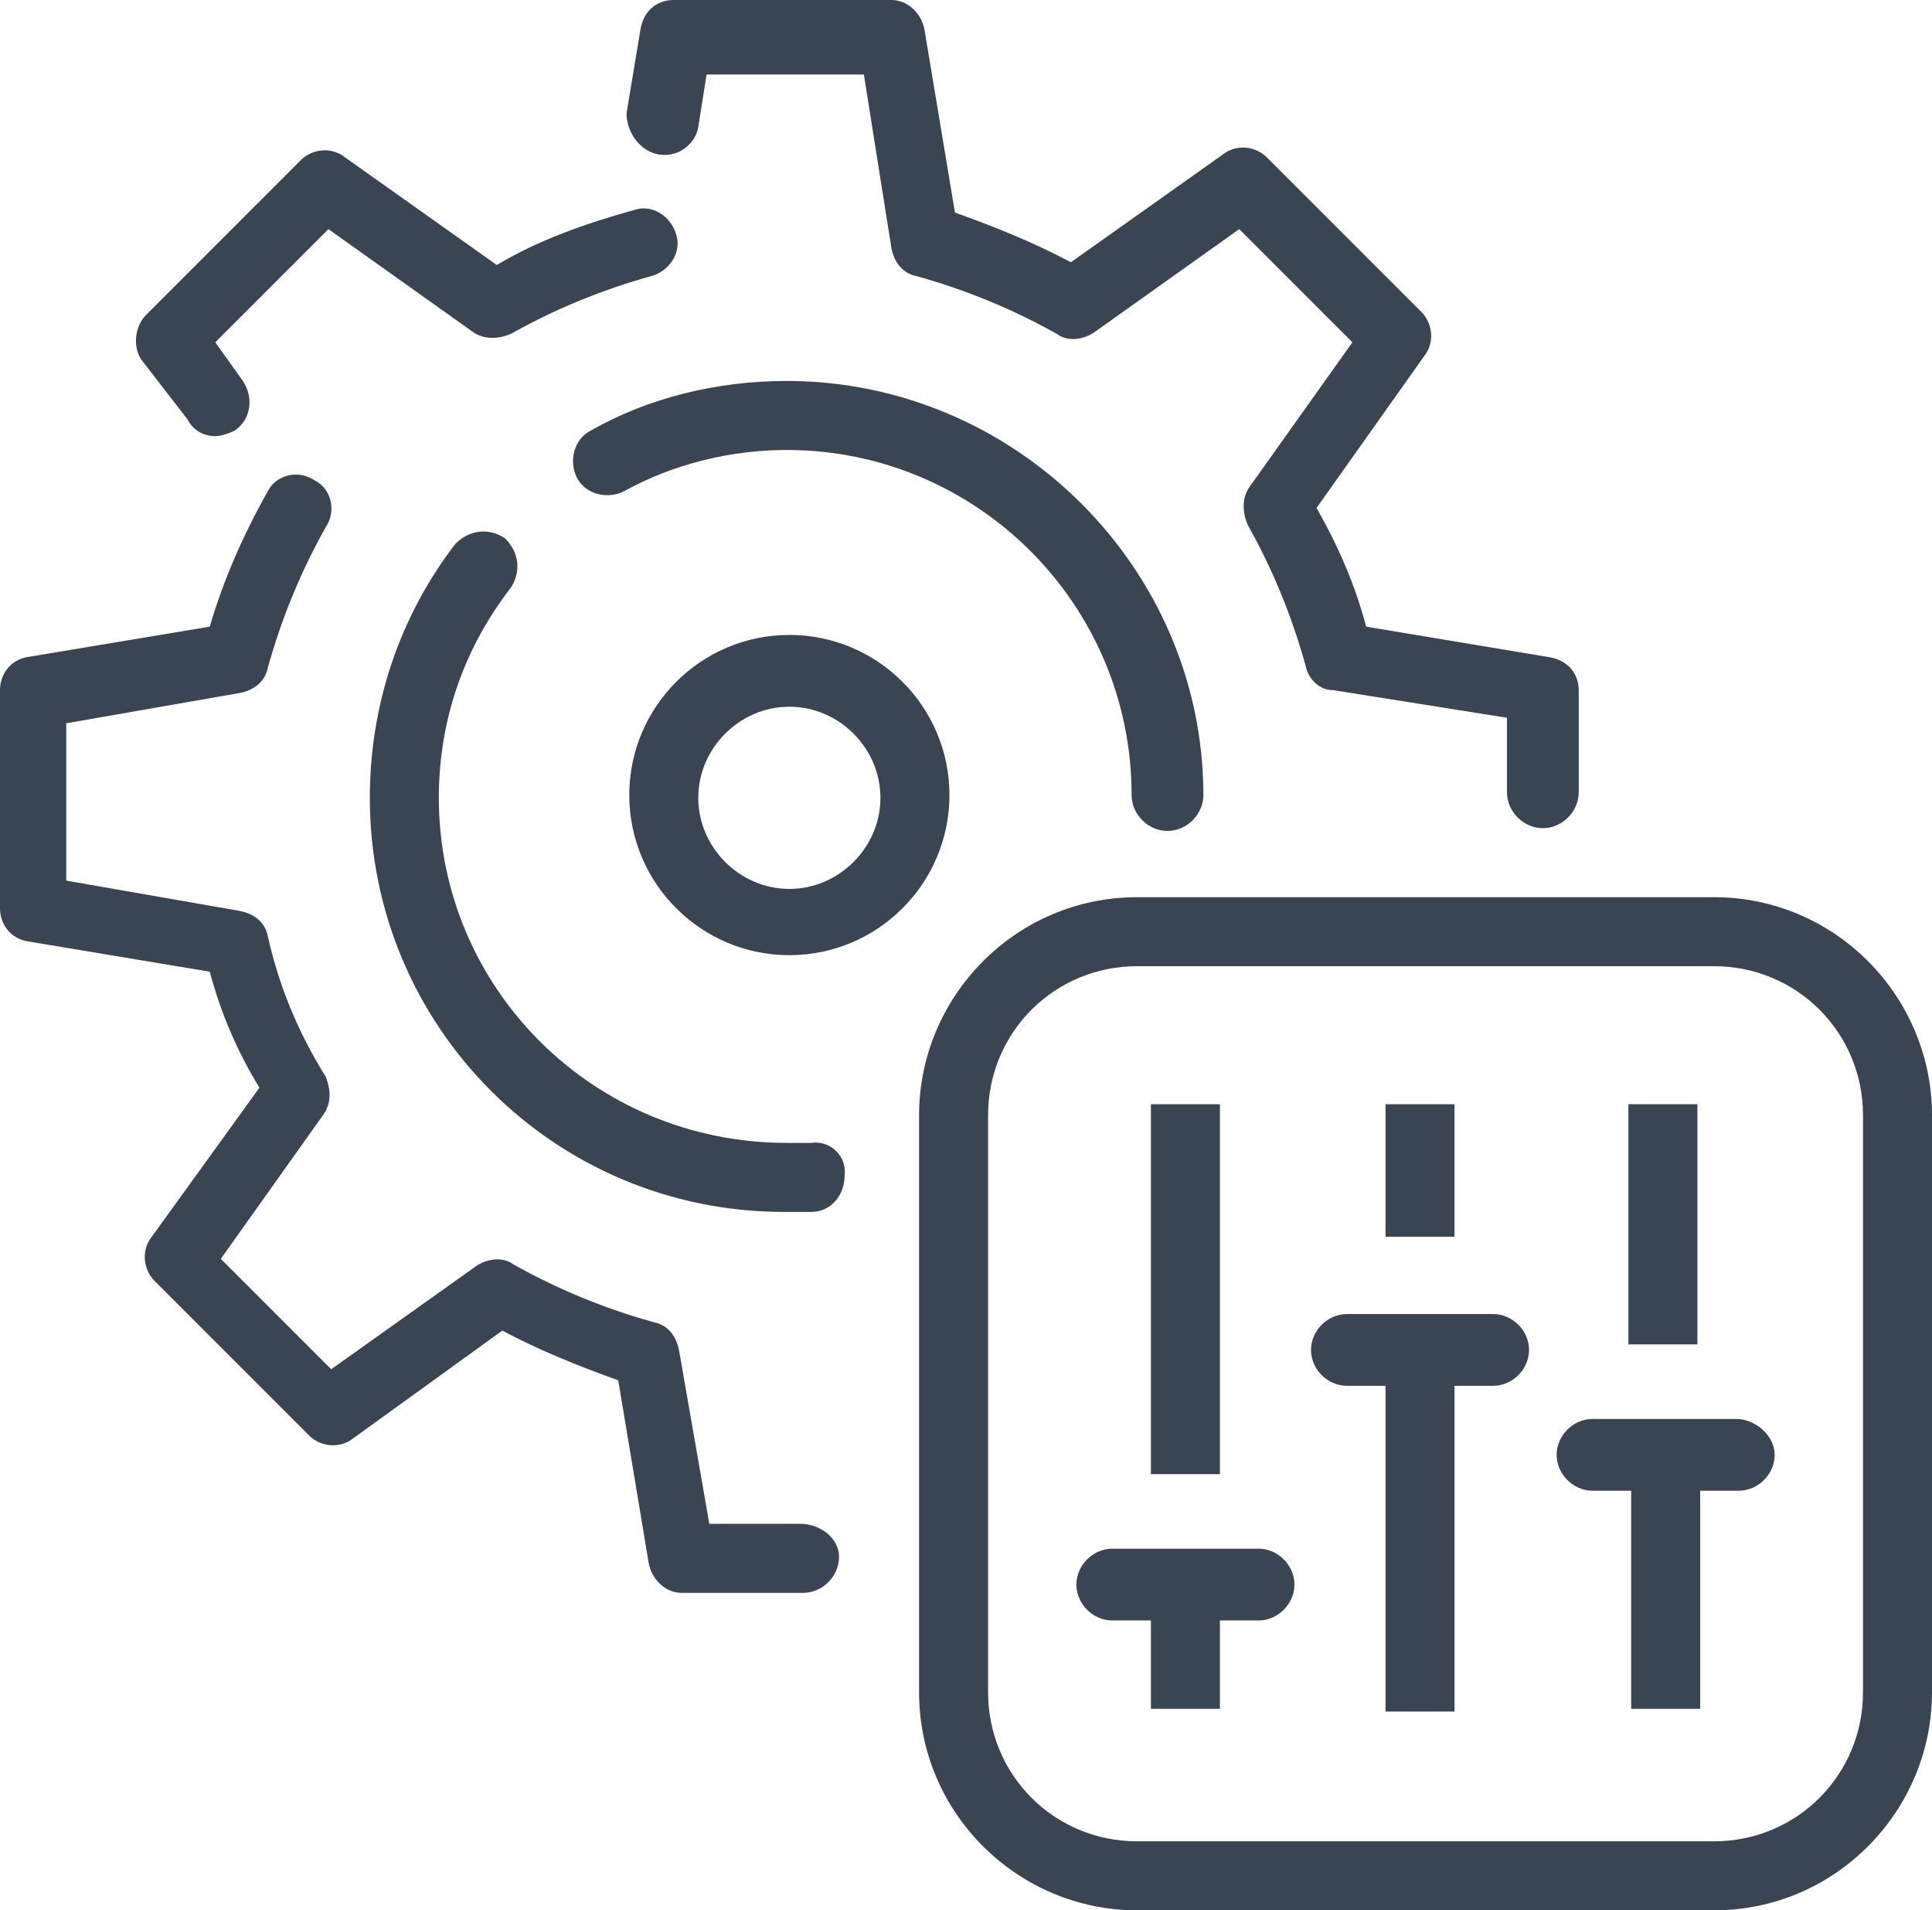
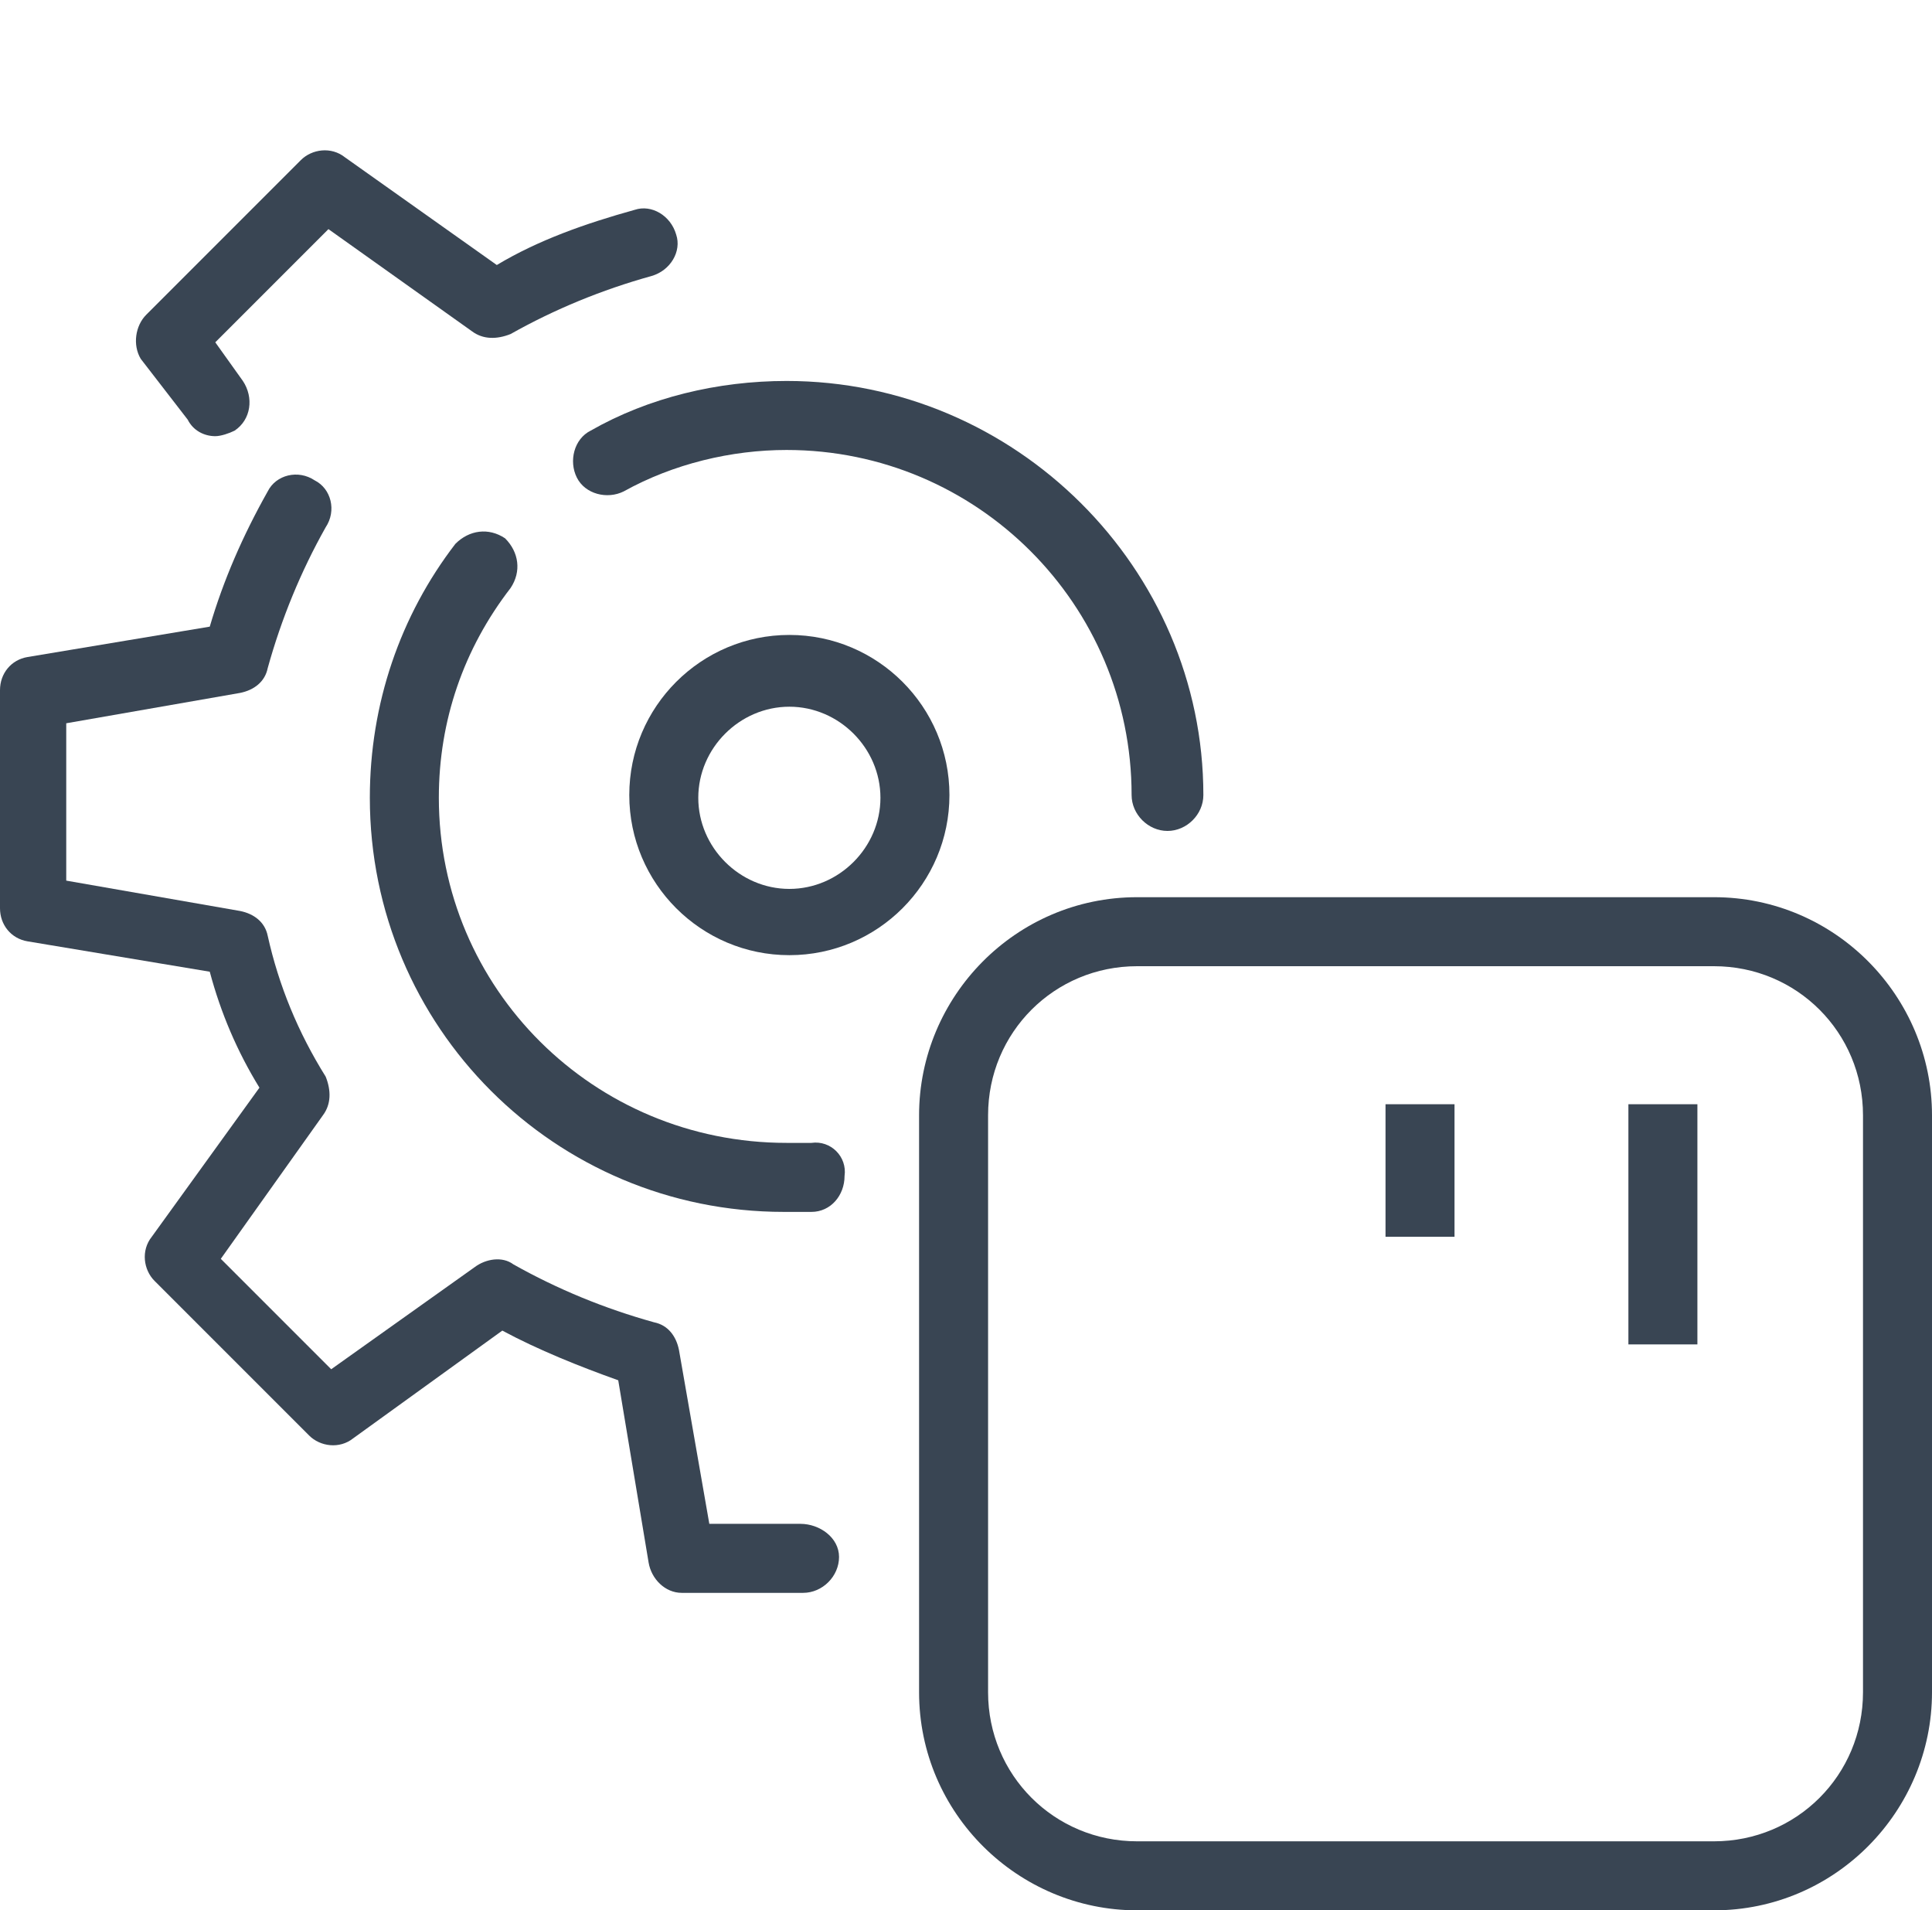
<svg xmlns="http://www.w3.org/2000/svg" xmlns:ns1="http://www.inkscape.org/namespaces/inkscape" xmlns:ns2="http://sodipodi.sourceforge.net/DTD/sodipodi-0.dtd" version="1.1" id="Calque_1" x="0px" y="0px" viewBox="0 0 70 69.2" xml:space="preserve" ns1:version="0.91 r13725" ns2:docname="picto-feature-parametre.svg" width="70" height="69.2">
  <defs id="defs35" />
  <ns2:namedview pagecolor="#ffffff" bordercolor="#666666" borderopacity="1" objecttolerance="10" gridtolerance="10" guidetolerance="10" ns1:pageopacity="0" ns1:pageshadow="2" ns1:window-width="710" ns1:window-height="478" id="namedview33" showgrid="false" fit-margin-top="0" fit-margin-left="0" fit-margin-right="0" fit-margin-bottom="0" ns1:zoom="0.54045755" ns1:cx="-208.51263" ns1:cy="22.750006" ns1:window-x="0" ns1:window-y="2" ns1:window-maximized="0" ns1:current-layer="Calque_1" />
  <style type="text/css" id="style3">
	.st0{fill:#394553;}
</style>
  <g id="g5" transform="translate(-384.3,-251.2)">
    <path class="st0" d="m 446.4,283.7 -20.9,0 c -4.4,0 -7.9,3.6 -7.9,7.9 l 0,20.9 c 0,4.4 3.6,7.9 7.9,7.9 l 20.9,0 c 4.4,0 7.9,-3.6 7.9,-7.9 l 0,-20.9 c 0,-4.3 -3.5,-7.9 -7.9,-7.9 z m 5.4,28.8 c 0,3 -2.4,5.4 -5.4,5.4 l -20.9,0 c -3,0 -5.4,-2.4 -5.4,-5.4 l 0,-20.9 c 0,-3 2.4,-5.4 5.4,-5.4 l 20.9,0 c 3,0 5.4,2.4 5.4,5.4 l 0,20.9 z" id="path7" ns1:connector-curvature="0" style="fill:#394553" />
-     <rect x="426" y="291.2" class="st0" width="2.5" height="13.4" id="rect9" style="fill:#394553" />
-     <path class="st0" d="m 429.9,307.3 -5.3,0 c -0.7,0 -1.3,0.6 -1.3,1.3 0,0.7 0.6,1.3 1.3,1.3 l 1.4,0 0,3.2 2.5,0 0,-3.2 1.4,0 c 0.7,0 1.3,-0.6 1.3,-1.3 0,-0.7 -0.6,-1.3 -1.3,-1.3 z" id="path11" ns1:connector-curvature="0" style="fill:#394553" />
    <rect x="434.5" y="291.2" class="st0" width="2.5" height="4.8" id="rect13" style="fill:#394553" />
-     <path class="st0" d="m 438.4,298.8 -5.3,0 c -0.7,0 -1.3,0.6 -1.3,1.3 0,0.7 0.6,1.3 1.3,1.3 l 1.4,0 0,11.8 2.5,0 0,-11.8 1.4,0 c 0.7,0 1.3,-0.6 1.3,-1.3 0,-0.7 -0.6,-1.3 -1.3,-1.3 z" id="path15" ns1:connector-curvature="0" style="fill:#394553" />
    <rect x="443.3" y="291.2" class="st0" width="2.5" height="8.7" id="rect17" style="fill:#394553" />
-     <path class="st0" d="m 447.2,302.6 -5.2,0 c -0.7,0 -1.3,0.6 -1.3,1.3 0,0.7 0.6,1.3 1.3,1.3 l 1.4,0 0,7.9 2.5,0 0,-7.9 1.4,0 c 0.7,0 1.3,-0.6 1.3,-1.3 0,-0.7 -0.7,-1.3 -1.4,-1.3 z" id="path19" ns1:connector-curvature="0" style="fill:#394553" />
-     <path class="st0" d="m 408.2,256.8 c 0.7,0.1 1.3,-0.4 1.4,-1 l 0.3,-1.9 5.7,0 1,6.3 c 0.1,0.5 0.4,0.9 0.9,1 1.8,0.5 3.5,1.2 5.1,2.1 0.4,0.3 1,0.2 1.4,-0.1 l 5.2,-3.7 4.1,4.1 -3.7,5.2 c -0.3,0.4 -0.3,0.9 -0.1,1.4 0.9,1.6 1.6,3.3 2.1,5.1 0.1,0.5 0.5,0.9 1,0.9 l 6.3,1 0,2.7 c 0,0.7 0.6,1.3 1.3,1.3 0.7,0 1.3,-0.6 1.3,-1.3 l 0,-3.7 c 0,-0.6 -0.4,-1.1 -1.1,-1.2 l -6.6,-1.1 c -0.4,-1.5 -1,-2.9 -1.8,-4.3 l 3.9,-5.5 c 0.4,-0.5 0.3,-1.2 -0.1,-1.6 l -5.6,-5.6 c -0.4,-0.4 -1.1,-0.5 -1.6,-0.1 l -5.5,3.9 c -1.3,-0.7 -2.8,-1.3 -4.2,-1.8 l -1.1,-6.6 c -0.1,-0.6 -0.6,-1.1 -1.2,-1.1 l -7.9,0 c -0.6,0 -1.1,0.4 -1.2,1.1 l -0.5,3 c 0,0.7 0.5,1.4 1.2,1.5 z" id="path21" ns1:connector-curvature="0" style="fill:#394553" />
    <path class="st0" d="m 413.3,306.4 -3.3,0 -1.1,-6.3 c -0.1,-0.5 -0.4,-0.9 -0.9,-1 -1.8,-0.5 -3.5,-1.2 -5.1,-2.1 -0.4,-0.3 -1,-0.2 -1.4,0.1 l -5.2,3.7 -4,-4 3.7,-5.2 c 0.3,-0.4 0.3,-0.9 0.1,-1.4 -1,-1.6 -1.7,-3.3 -2.1,-5.1 -0.1,-0.5 -0.5,-0.8 -1,-0.9 l -6.3,-1.1 0,-5.7 6.3,-1.1 c 0.5,-0.1 0.9,-0.4 1,-0.9 0.5,-1.8 1.2,-3.5 2.1,-5.1 0.4,-0.6 0.2,-1.4 -0.4,-1.7 -0.6,-0.4 -1.4,-0.2 -1.7,0.4 -0.9,1.6 -1.6,3.2 -2.1,4.9 l -6.6,1.1 c -0.6,0.1 -1,0.6 -1,1.2 l 0,7.9 c 0,0.6 0.4,1.1 1,1.2 l 6.6,1.1 c 0.4,1.5 1,2.9 1.8,4.2 l -3.9,5.4 c -0.4,0.5 -0.3,1.2 0.1,1.6 l 5.6,5.6 c 0.4,0.4 1.1,0.5 1.6,0.1 l 5.4,-3.9 c 1.3,0.7 2.8,1.3 4.2,1.8 l 1.1,6.6 c 0.1,0.6 0.6,1.1 1.2,1.1 l 4.4,0 c 0.7,0 1.3,-0.6 1.3,-1.3 0,-0.7 -0.7,-1.2 -1.4,-1.2 z" id="path23" ns1:connector-curvature="0" style="fill:#394553" />
    <path class="st0" d="m 391.1,266.4 c 0.2,0.4 0.6,0.6 1,0.6 0.2,0 0.5,-0.1 0.7,-0.2 0.6,-0.4 0.7,-1.2 0.3,-1.8 l -1,-1.4 4.1,-4.1 5.2,3.7 c 0.4,0.3 0.9,0.3 1.4,0.1 1.6,-0.9 3.3,-1.6 5.1,-2.1 0.7,-0.2 1.1,-0.9 0.9,-1.5 -0.2,-0.7 -0.9,-1.1 -1.5,-0.9 -1.8,0.5 -3.5,1.1 -5,2 l -5.5,-3.9 c -0.5,-0.4 -1.2,-0.3 -1.6,0.1 l -5.6,5.6 c -0.4,0.4 -0.5,1.1 -0.2,1.6 l 1.7,2.2 z" id="path25" ns1:connector-curvature="0" style="fill:#394553" />
    <path class="st0" d="m 413.7,292.6 c -0.3,0 -0.6,0 -0.9,0 -7,0 -12.6,-5.6 -12.6,-12.5 0,-2.8 0.9,-5.4 2.6,-7.6 0.4,-0.6 0.3,-1.3 -0.2,-1.8 -0.6,-0.4 -1.3,-0.3 -1.8,0.2 -2,2.6 -3.1,5.8 -3.1,9.2 0,8.3 6.7,15 15,15 0,0 0,0 0,0 0.3,0 0.7,0 1,0 0.7,0 1.2,-0.6 1.2,-1.3 0.1,-0.7 -0.5,-1.3 -1.2,-1.2 z" id="path27" ns1:connector-curvature="0" style="fill:#394553" />
    <path class="st0" d="m 412.8,265 c -2.5,0 -5,0.6 -7.1,1.8 -0.6,0.3 -0.8,1.1 -0.5,1.7 0.3,0.6 1.1,0.8 1.7,0.5 1.8,-1 3.9,-1.5 5.9,-1.5 6.9,0 12.5,5.6 12.5,12.5 0,0.7 0.6,1.3 1.3,1.3 0.7,0 1.3,-0.6 1.3,-1.3 0,-8.2 -6.8,-15 -15.1,-15 z" id="path29" ns1:connector-curvature="0" style="fill:#394553" />
    <path class="st0" d="m 412.9,274.2 c -3.2,0 -5.8,2.6 -5.8,5.8 0,3.2 2.6,5.8 5.8,5.8 3.2,0 5.8,-2.6 5.8,-5.8 0,-3.2 -2.6,-5.8 -5.8,-5.8 z m 0,9.2 c -1.8,0 -3.3,-1.5 -3.3,-3.3 0,-1.8 1.5,-3.3 3.3,-3.3 1.8,0 3.3,1.5 3.3,3.3 0,1.8 -1.5,3.3 -3.3,3.3 z" id="path31" ns1:connector-curvature="0" style="fill:#394553" />
  </g>
</svg>